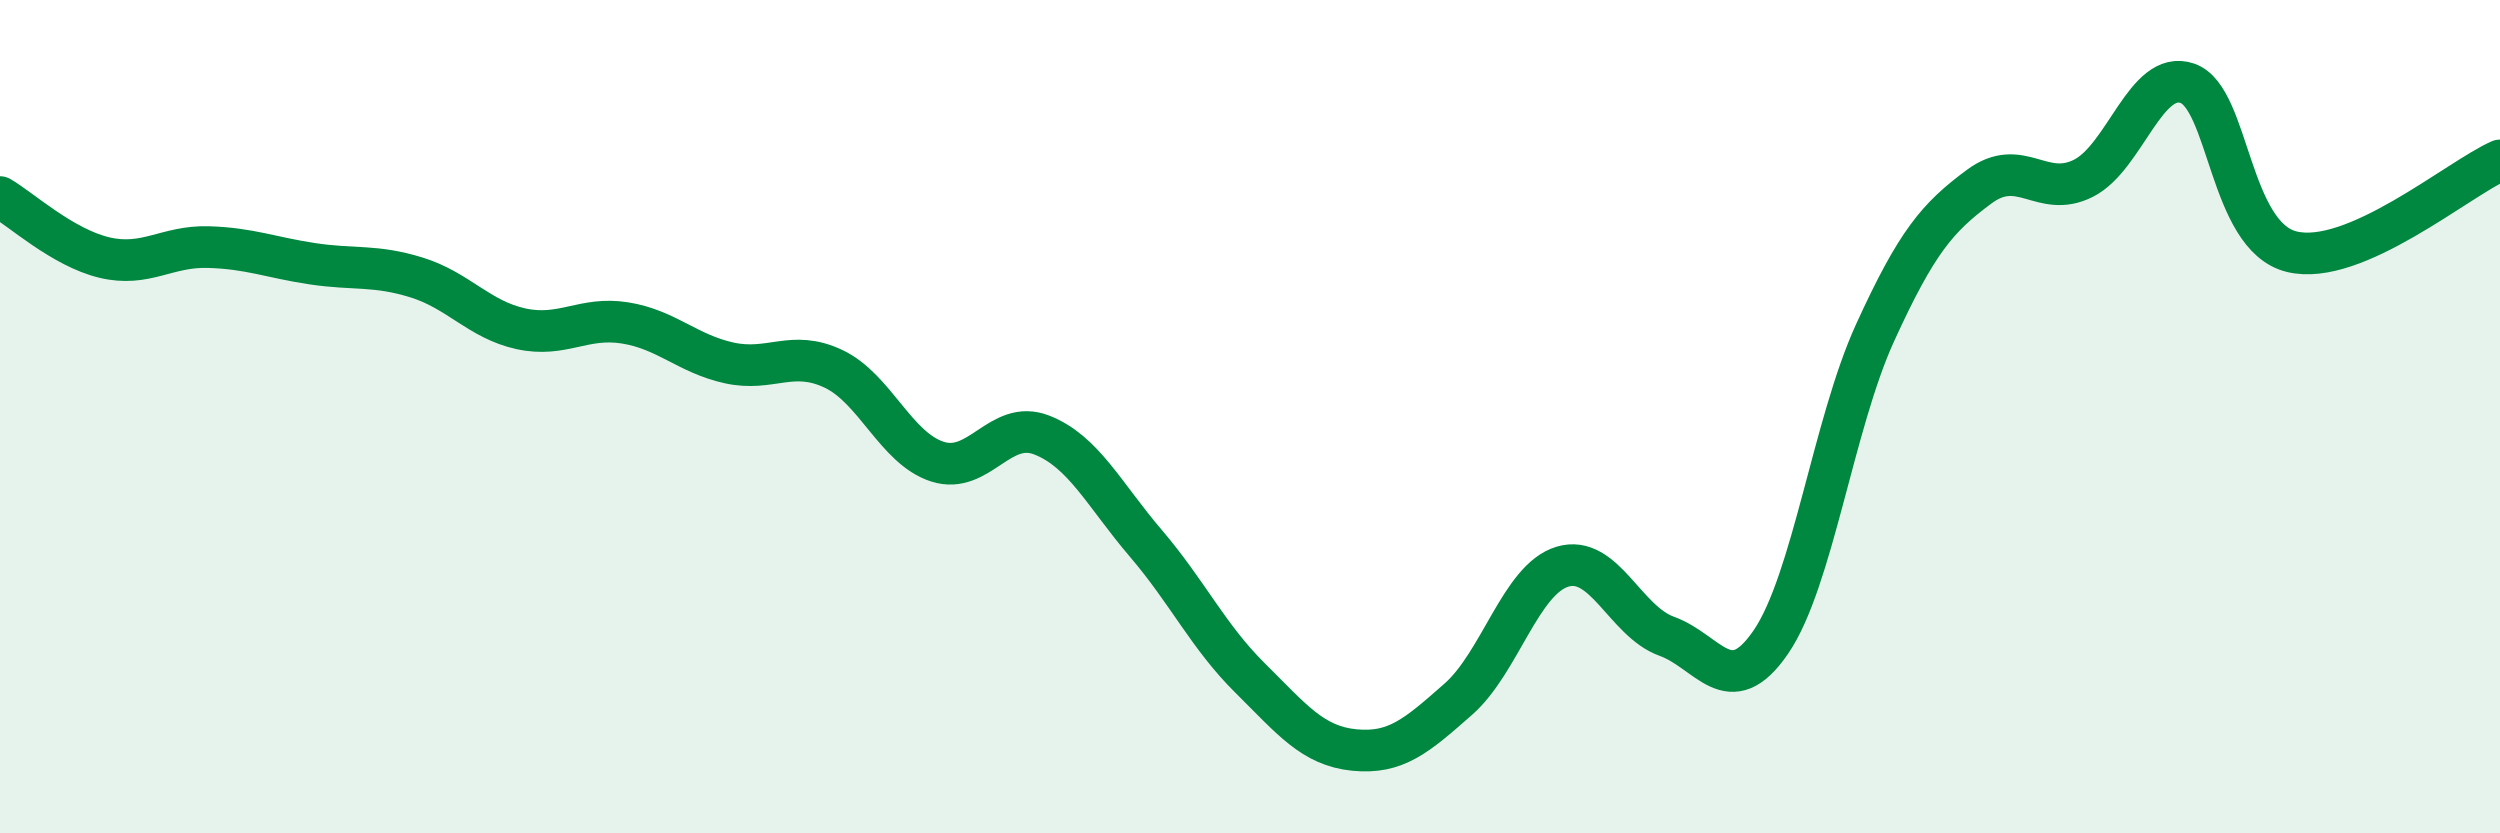
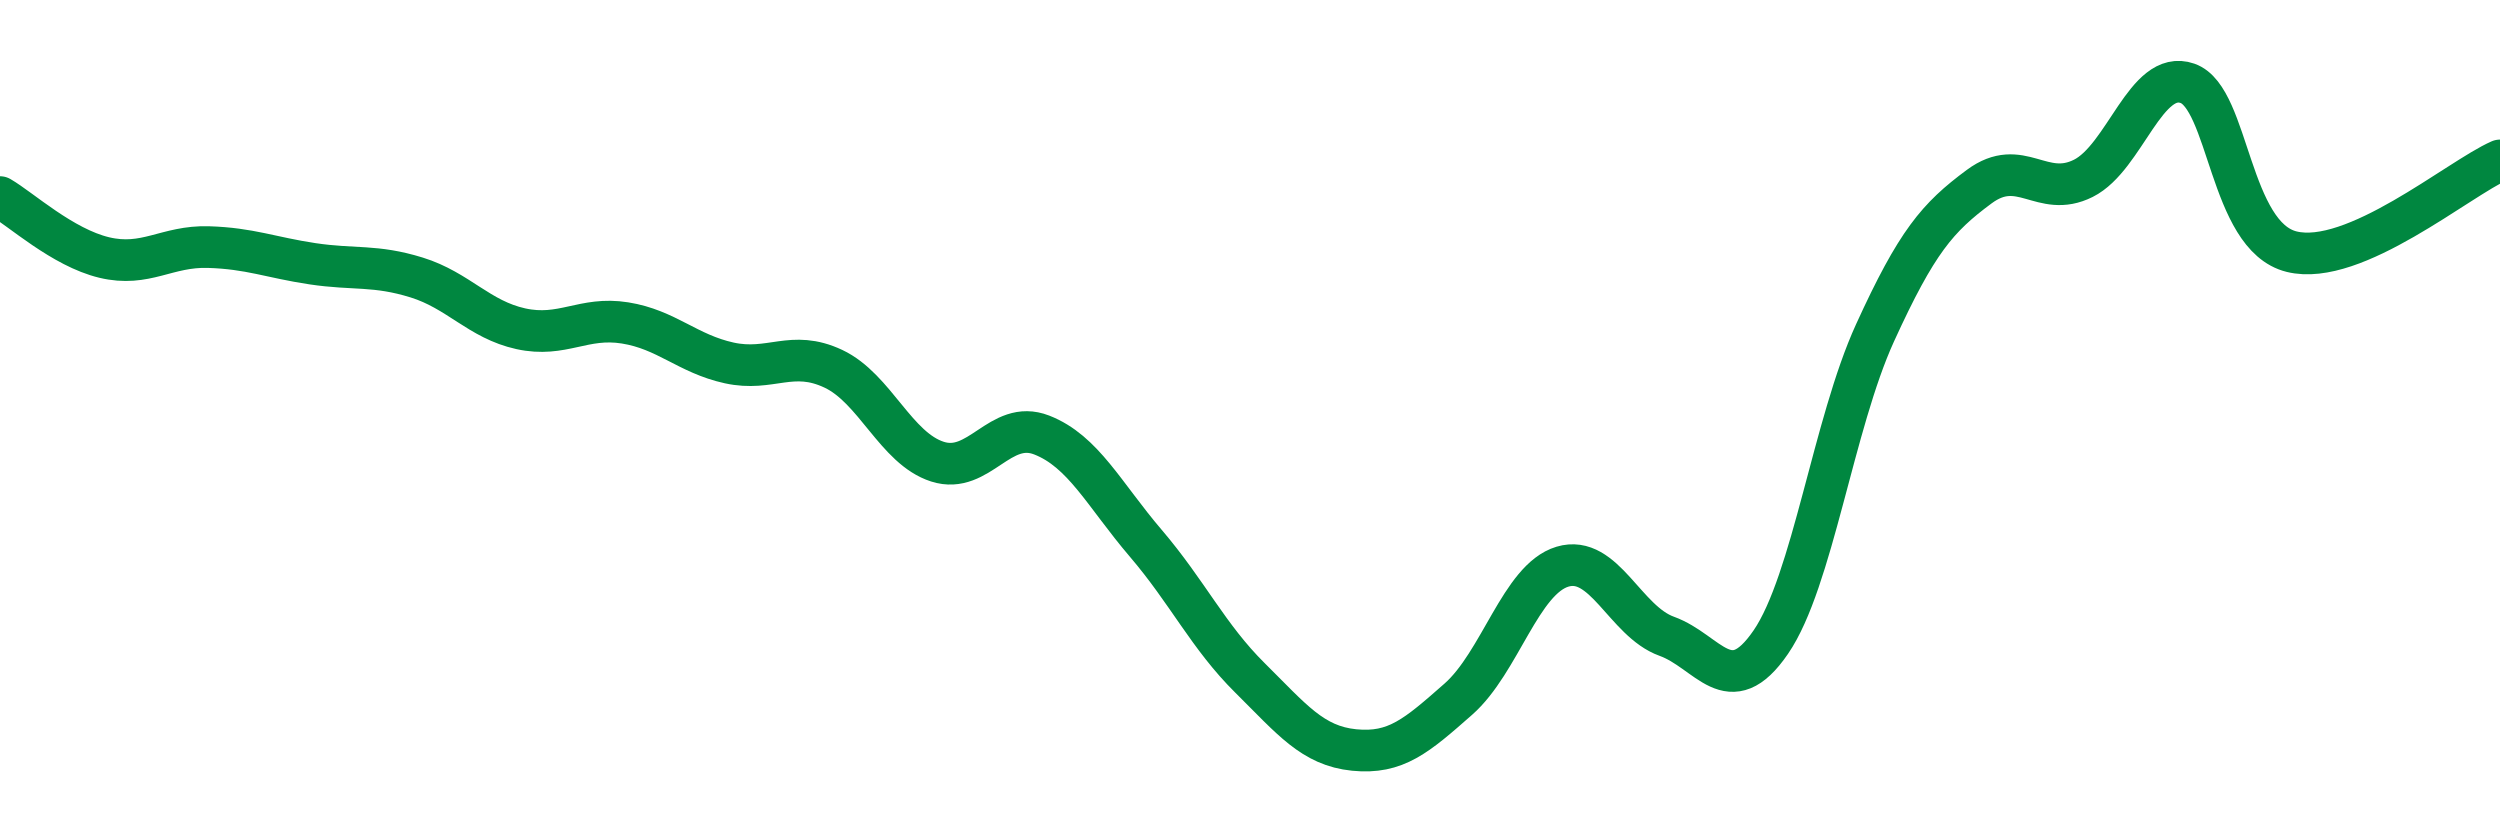
<svg xmlns="http://www.w3.org/2000/svg" width="60" height="20" viewBox="0 0 60 20">
-   <path d="M 0,4.73 C 0.5,5.02 1.5,5.94 2.5,6.18 C 3.5,6.42 4,5.9 5,5.93 C 6,5.96 6.5,6.18 7.5,6.33 C 8.5,6.48 9,6.35 10,6.66 C 11,6.97 11.5,7.67 12.5,7.89 C 13.5,8.11 14,7.59 15,7.75 C 16,7.91 16.5,8.49 17.5,8.71 C 18.5,8.93 19,8.38 20,8.85 C 21,9.32 21.5,10.76 22.5,11.08 C 23.5,11.4 24,10.05 25,10.44 C 26,10.83 26.5,11.87 27.5,13.04 C 28.5,14.21 29,15.28 30,16.27 C 31,17.26 31.5,17.9 32.5,18 C 33.5,18.1 34,17.66 35,16.78 C 36,15.9 36.5,13.9 37.5,13.6 C 38.5,13.3 39,14.91 40,15.27 C 41,15.63 41.5,16.87 42.5,15.41 C 43.5,13.95 44,10.18 45,7.99 C 46,5.8 46.5,5.22 47.5,4.48 C 48.5,3.74 49,4.78 50,4.28 C 51,3.78 51.5,1.65 52.5,2 C 53.5,2.35 53.5,5.67 55,6.04 C 56.5,6.41 59,4.29 60,3.85L60 20L0 20Z" fill="#008740" opacity="0.1" stroke-linecap="round" stroke-linejoin="round" />
  <path d="M 0,4.73 C 0.5,5.02 1.5,5.94 2.5,6.18 C 3.5,6.42 4,5.9 5,5.93 C 6,5.96 6.5,6.18 7.5,6.33 C 8.5,6.48 9,6.35 10,6.66 C 11,6.97 11.5,7.67 12.5,7.89 C 13.5,8.11 14,7.59 15,7.75 C 16,7.91 16.5,8.49 17.5,8.71 C 18.5,8.93 19,8.38 20,8.85 C 21,9.32 21.5,10.76 22.5,11.08 C 23.5,11.4 24,10.05 25,10.44 C 26,10.83 26.5,11.87 27.5,13.04 C 28.5,14.21 29,15.28 30,16.27 C 31,17.26 31.5,17.9 32.5,18 C 33.5,18.1 34,17.66 35,16.78 C 36,15.9 36.5,13.9 37.5,13.6 C 38.5,13.3 39,14.91 40,15.27 C 41,15.63 41.5,16.87 42.5,15.41 C 43.5,13.95 44,10.18 45,7.99 C 46,5.8 46.5,5.22 47.5,4.48 C 48.5,3.74 49,4.78 50,4.28 C 51,3.78 51.5,1.65 52.5,2 C 53.5,2.35 53.5,5.67 55,6.04 C 56.5,6.41 59,4.29 60,3.85" stroke="#008740" stroke-width="1" fill="none" stroke-linecap="round" stroke-linejoin="round" />
</svg>